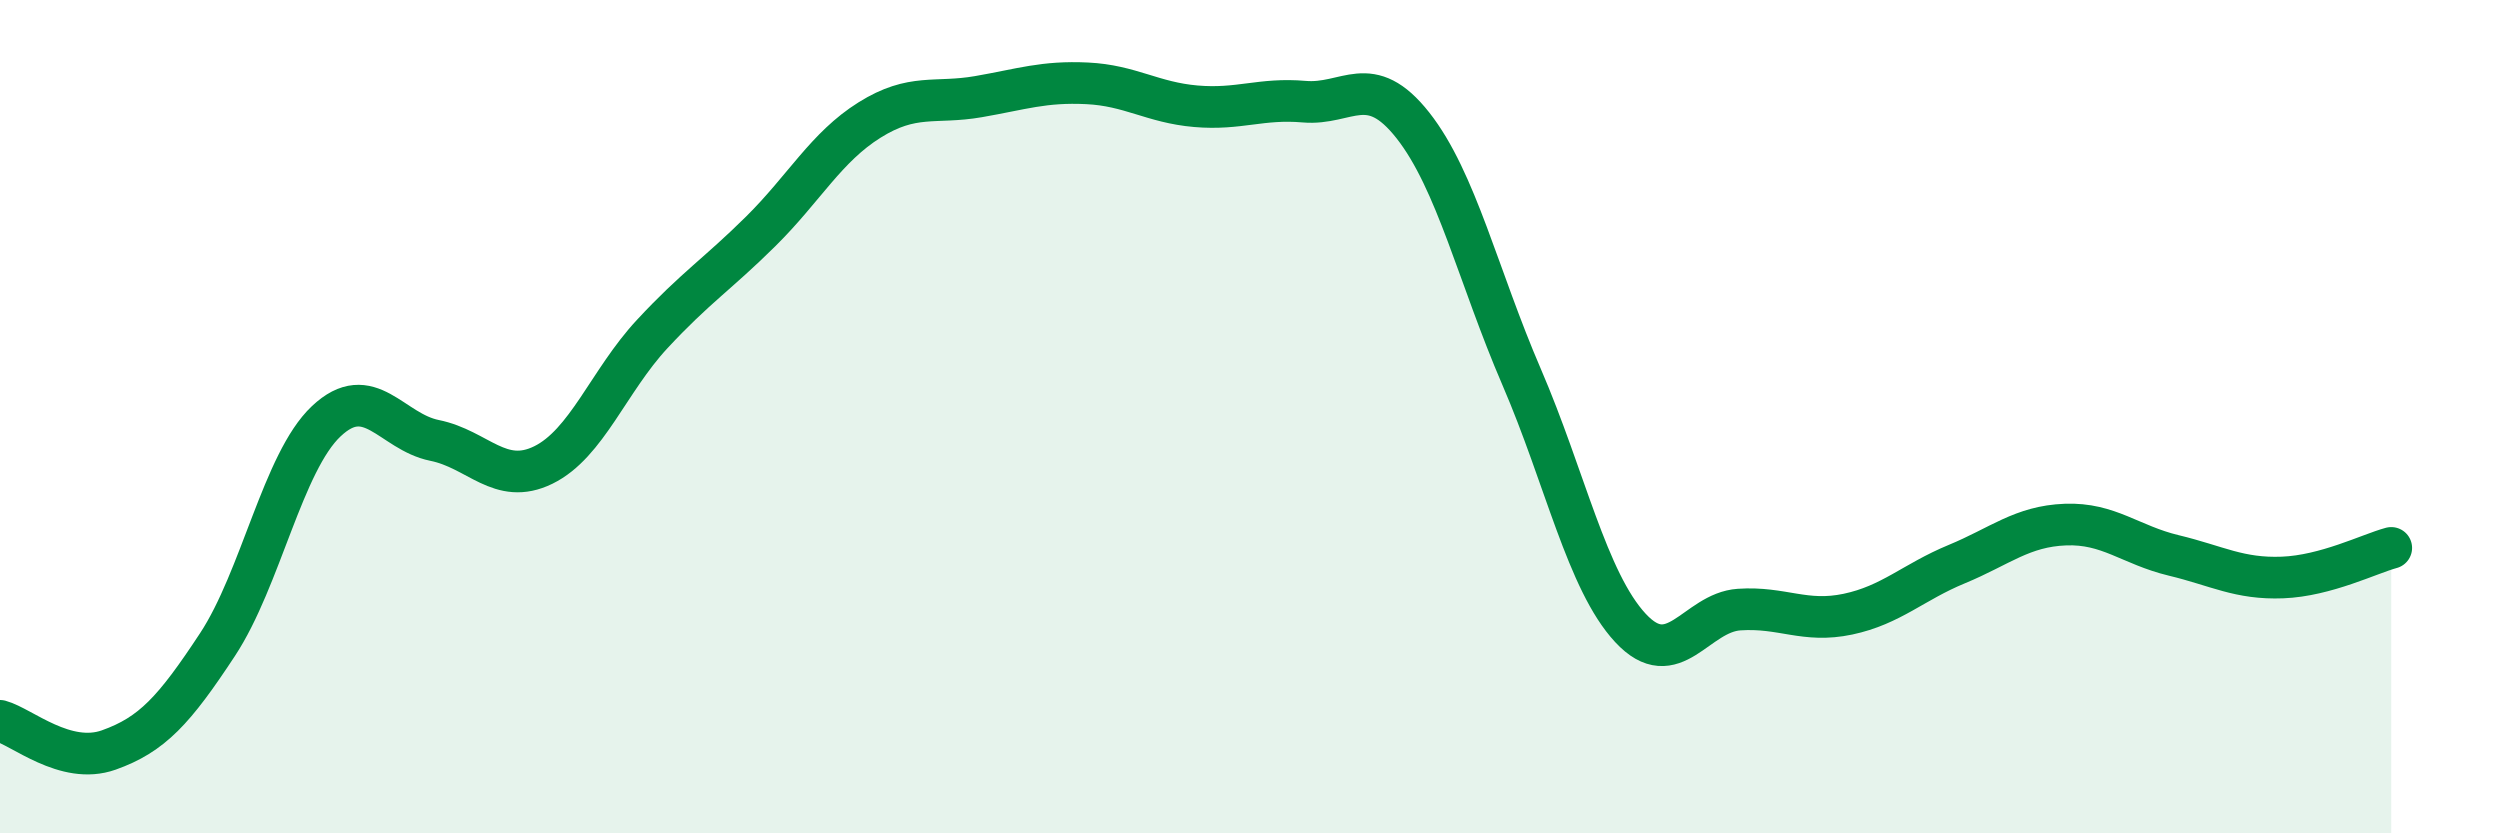
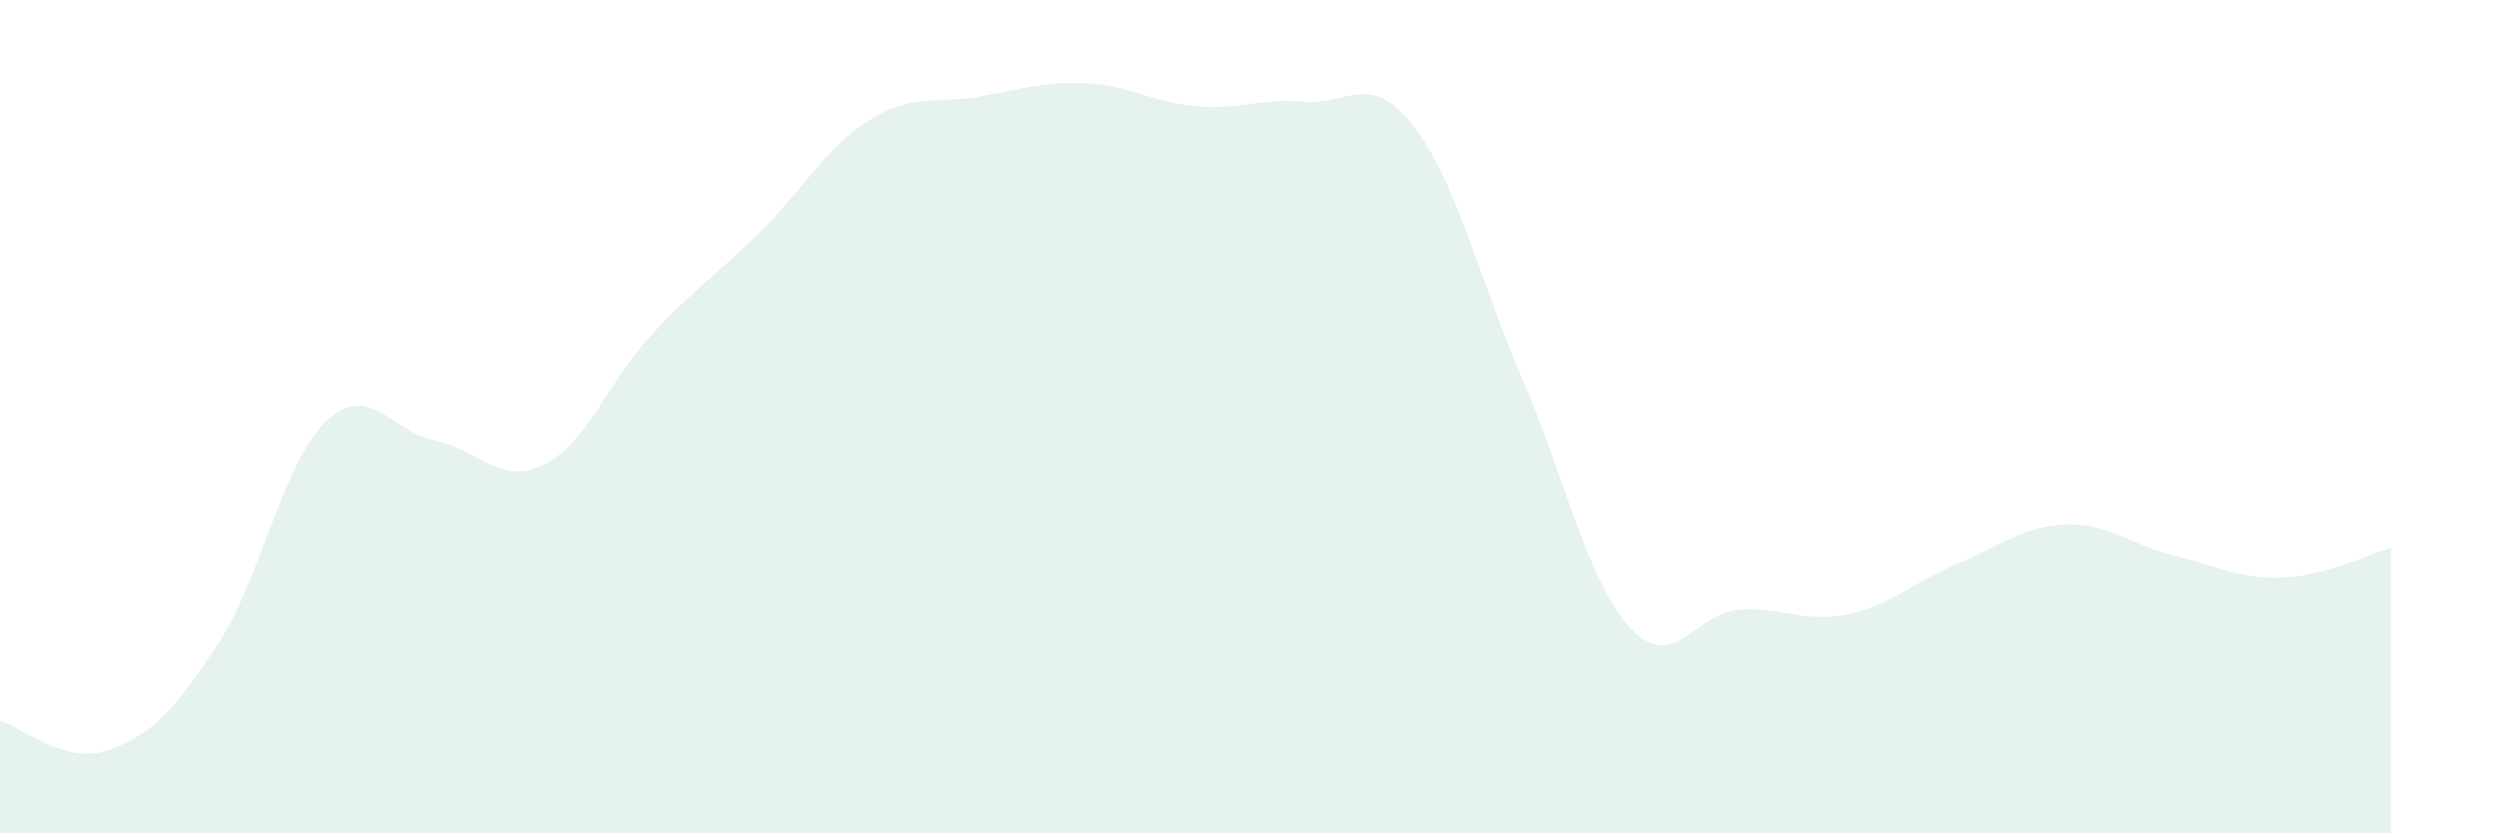
<svg xmlns="http://www.w3.org/2000/svg" width="60" height="20" viewBox="0 0 60 20">
  <path d="M 0,17.3 C 0.52,17.44 1.57,18.37 2.61,18 C 3.65,17.63 4.18,17.05 5.22,15.47 C 6.26,13.89 6.79,11.09 7.83,10.11 C 8.87,9.13 9.39,10.36 10.43,10.57 C 11.47,10.78 12,11.67 13.04,11.16 C 14.08,10.65 14.61,9.14 15.65,8.02 C 16.69,6.9 17.22,6.58 18.26,5.55 C 19.3,4.52 19.83,3.53 20.87,2.88 C 21.91,2.23 22.44,2.5 23.48,2.32 C 24.52,2.14 25.05,1.95 26.09,2 C 27.13,2.05 27.66,2.46 28.7,2.55 C 29.74,2.64 30.26,2.35 31.3,2.44 C 32.34,2.53 32.87,1.69 33.91,3.01 C 34.95,4.33 35.48,6.64 36.52,9.05 C 37.56,11.46 38.09,13.95 39.13,15.07 C 40.17,16.19 40.7,14.7 41.74,14.63 C 42.78,14.56 43.31,14.96 44.35,14.74 C 45.39,14.52 45.92,13.97 46.96,13.54 C 48,13.11 48.53,12.63 49.57,12.59 C 50.61,12.55 51.13,13.08 52.17,13.33 C 53.21,13.58 53.74,13.9 54.78,13.86 C 55.82,13.82 56.87,13.29 57.39,13.15L57.39 20L0 20Z" fill="#008740" opacity="0.1" stroke-linecap="round" stroke-linejoin="round" />
-   <path d="M 0,17.3 C 0.52,17.44 1.57,18.37 2.61,18 C 3.65,17.63 4.18,17.05 5.22,15.47 C 6.26,13.89 6.79,11.09 7.83,10.11 C 8.87,9.13 9.39,10.36 10.43,10.57 C 11.47,10.78 12,11.67 13.04,11.16 C 14.08,10.65 14.61,9.14 15.65,8.02 C 16.69,6.9 17.22,6.58 18.26,5.55 C 19.3,4.52 19.83,3.53 20.87,2.88 C 21.91,2.23 22.44,2.5 23.48,2.32 C 24.52,2.14 25.05,1.95 26.09,2 C 27.13,2.05 27.66,2.46 28.7,2.55 C 29.74,2.64 30.26,2.35 31.3,2.44 C 32.34,2.53 32.87,1.69 33.91,3.01 C 34.95,4.33 35.48,6.64 36.52,9.05 C 37.56,11.46 38.09,13.95 39.13,15.07 C 40.17,16.19 40.7,14.7 41.74,14.63 C 42.78,14.56 43.31,14.96 44.35,14.74 C 45.39,14.52 45.92,13.97 46.96,13.54 C 48,13.11 48.53,12.63 49.57,12.59 C 50.61,12.55 51.13,13.08 52.17,13.33 C 53.21,13.58 53.74,13.9 54.78,13.86 C 55.82,13.82 56.87,13.29 57.39,13.15" stroke="#008740" stroke-width="1" fill="none" stroke-linecap="round" stroke-linejoin="round" />
</svg>